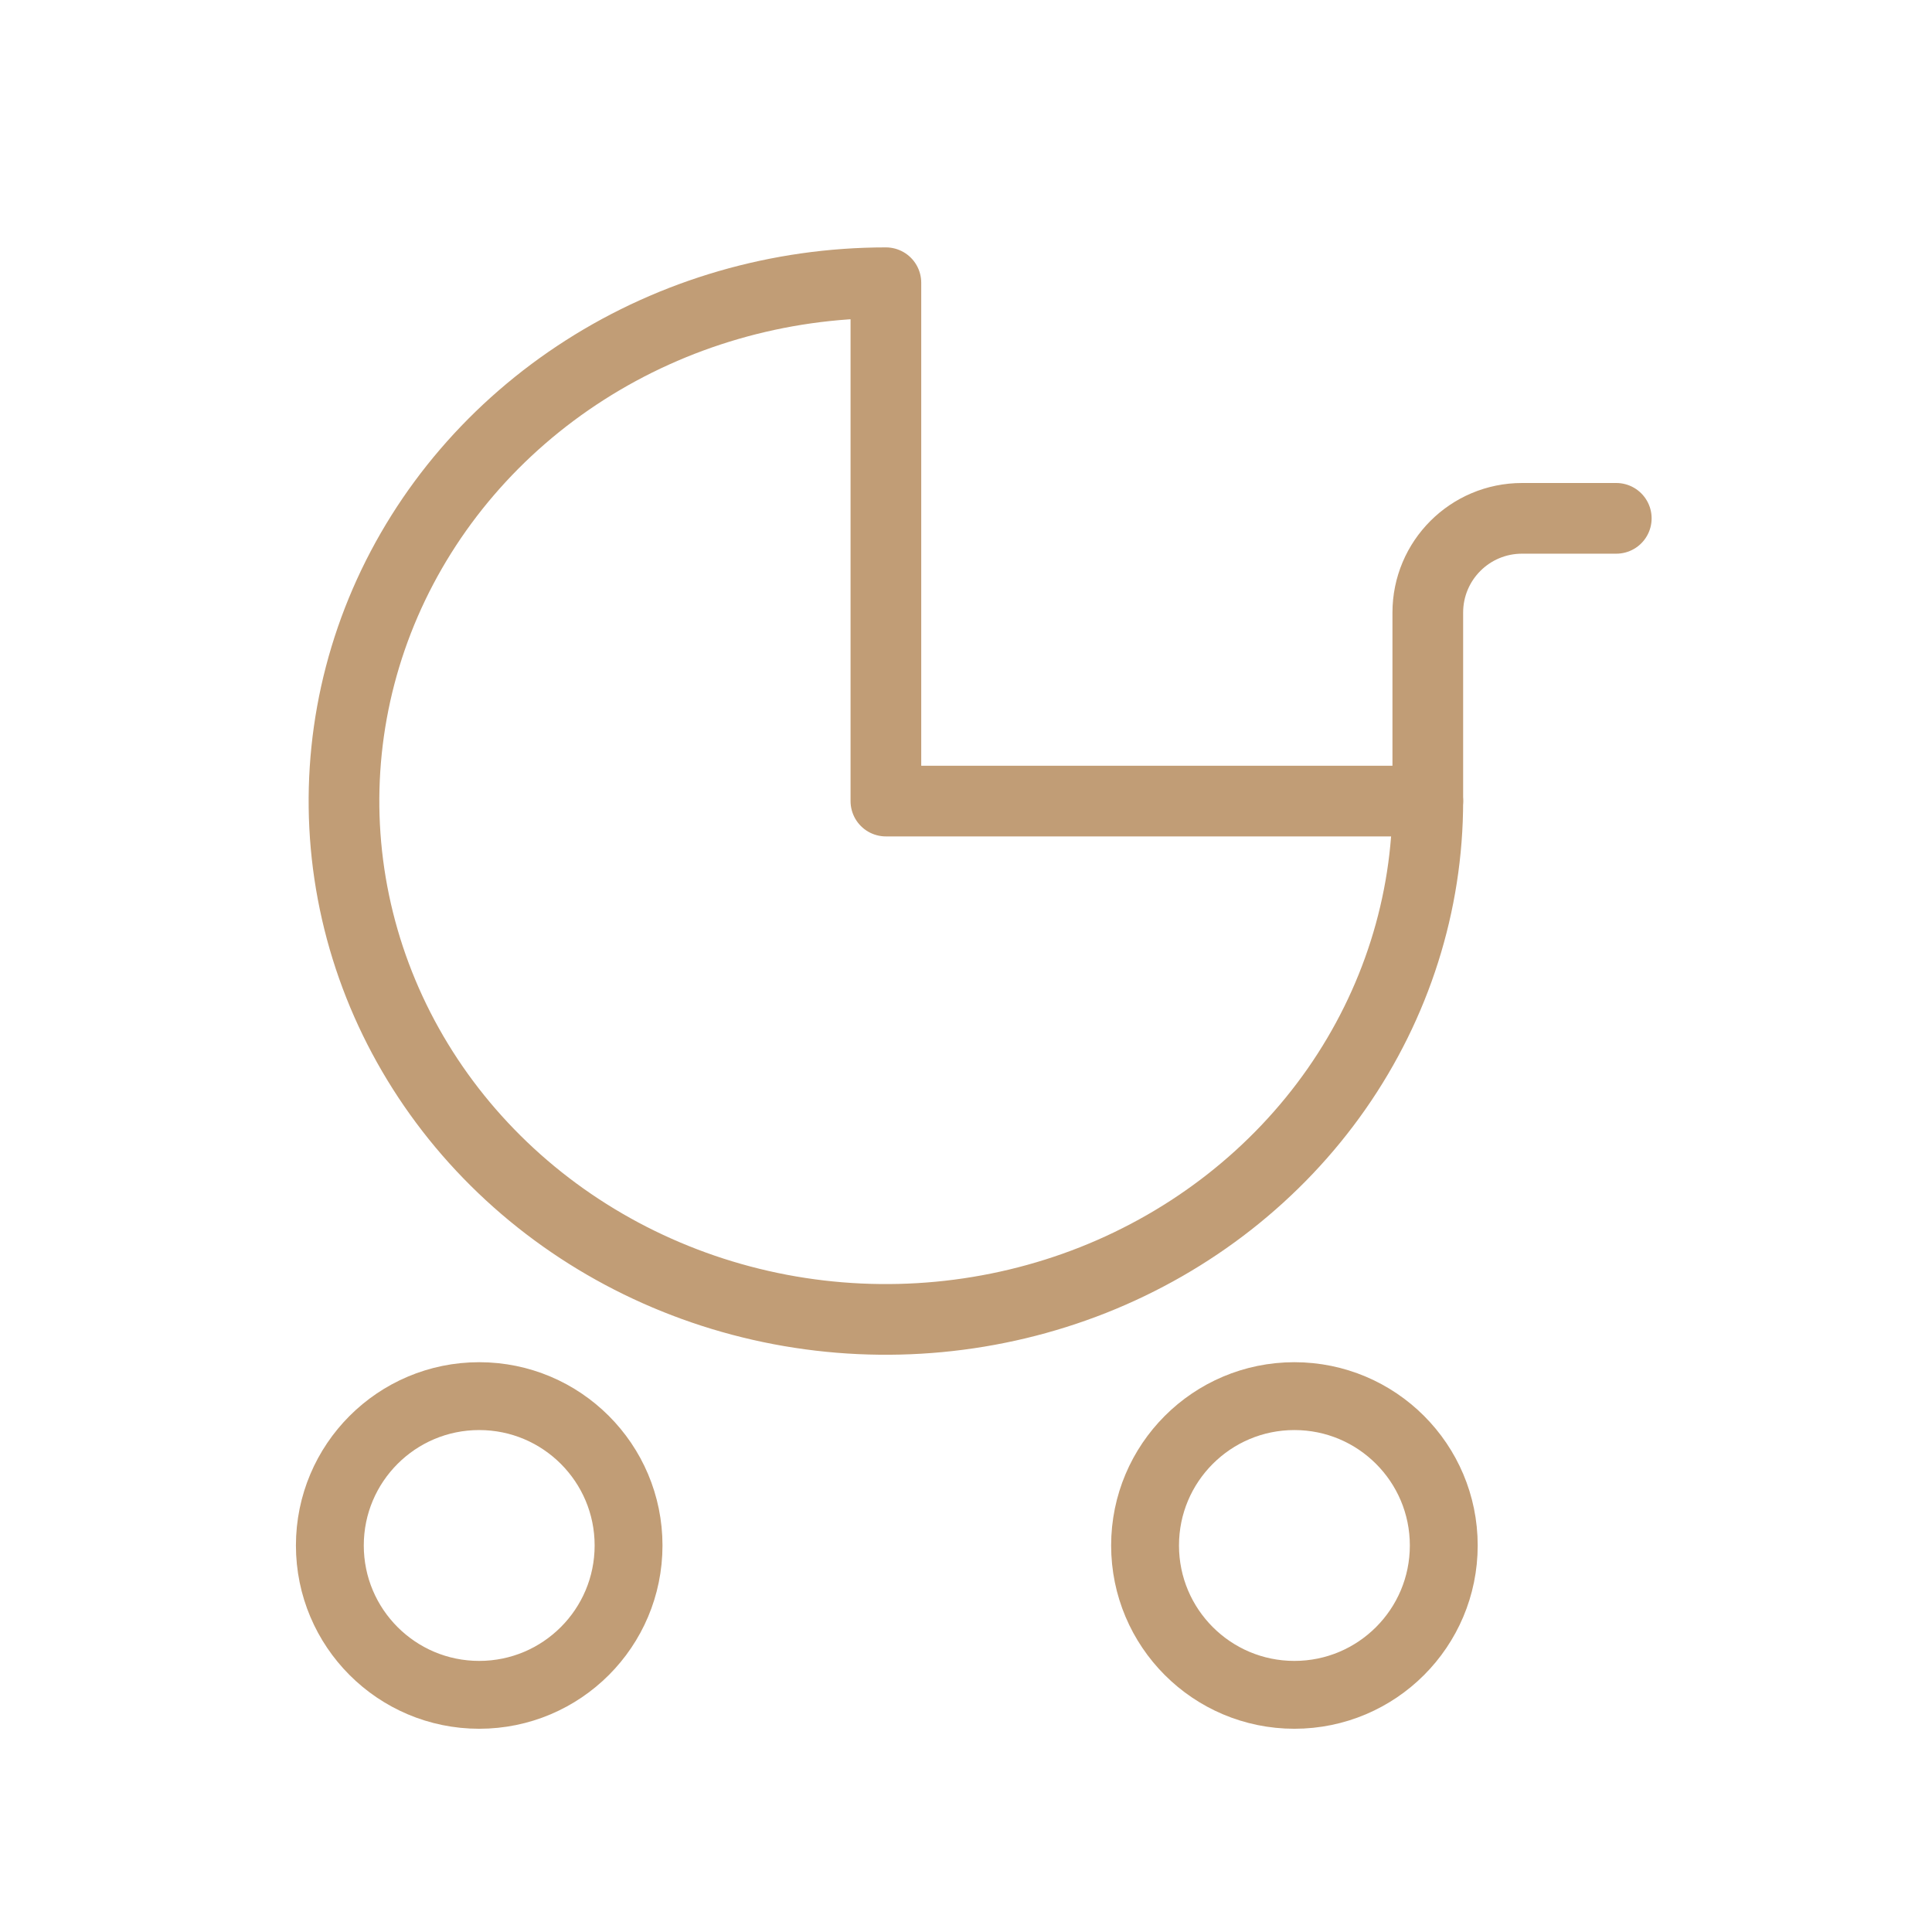
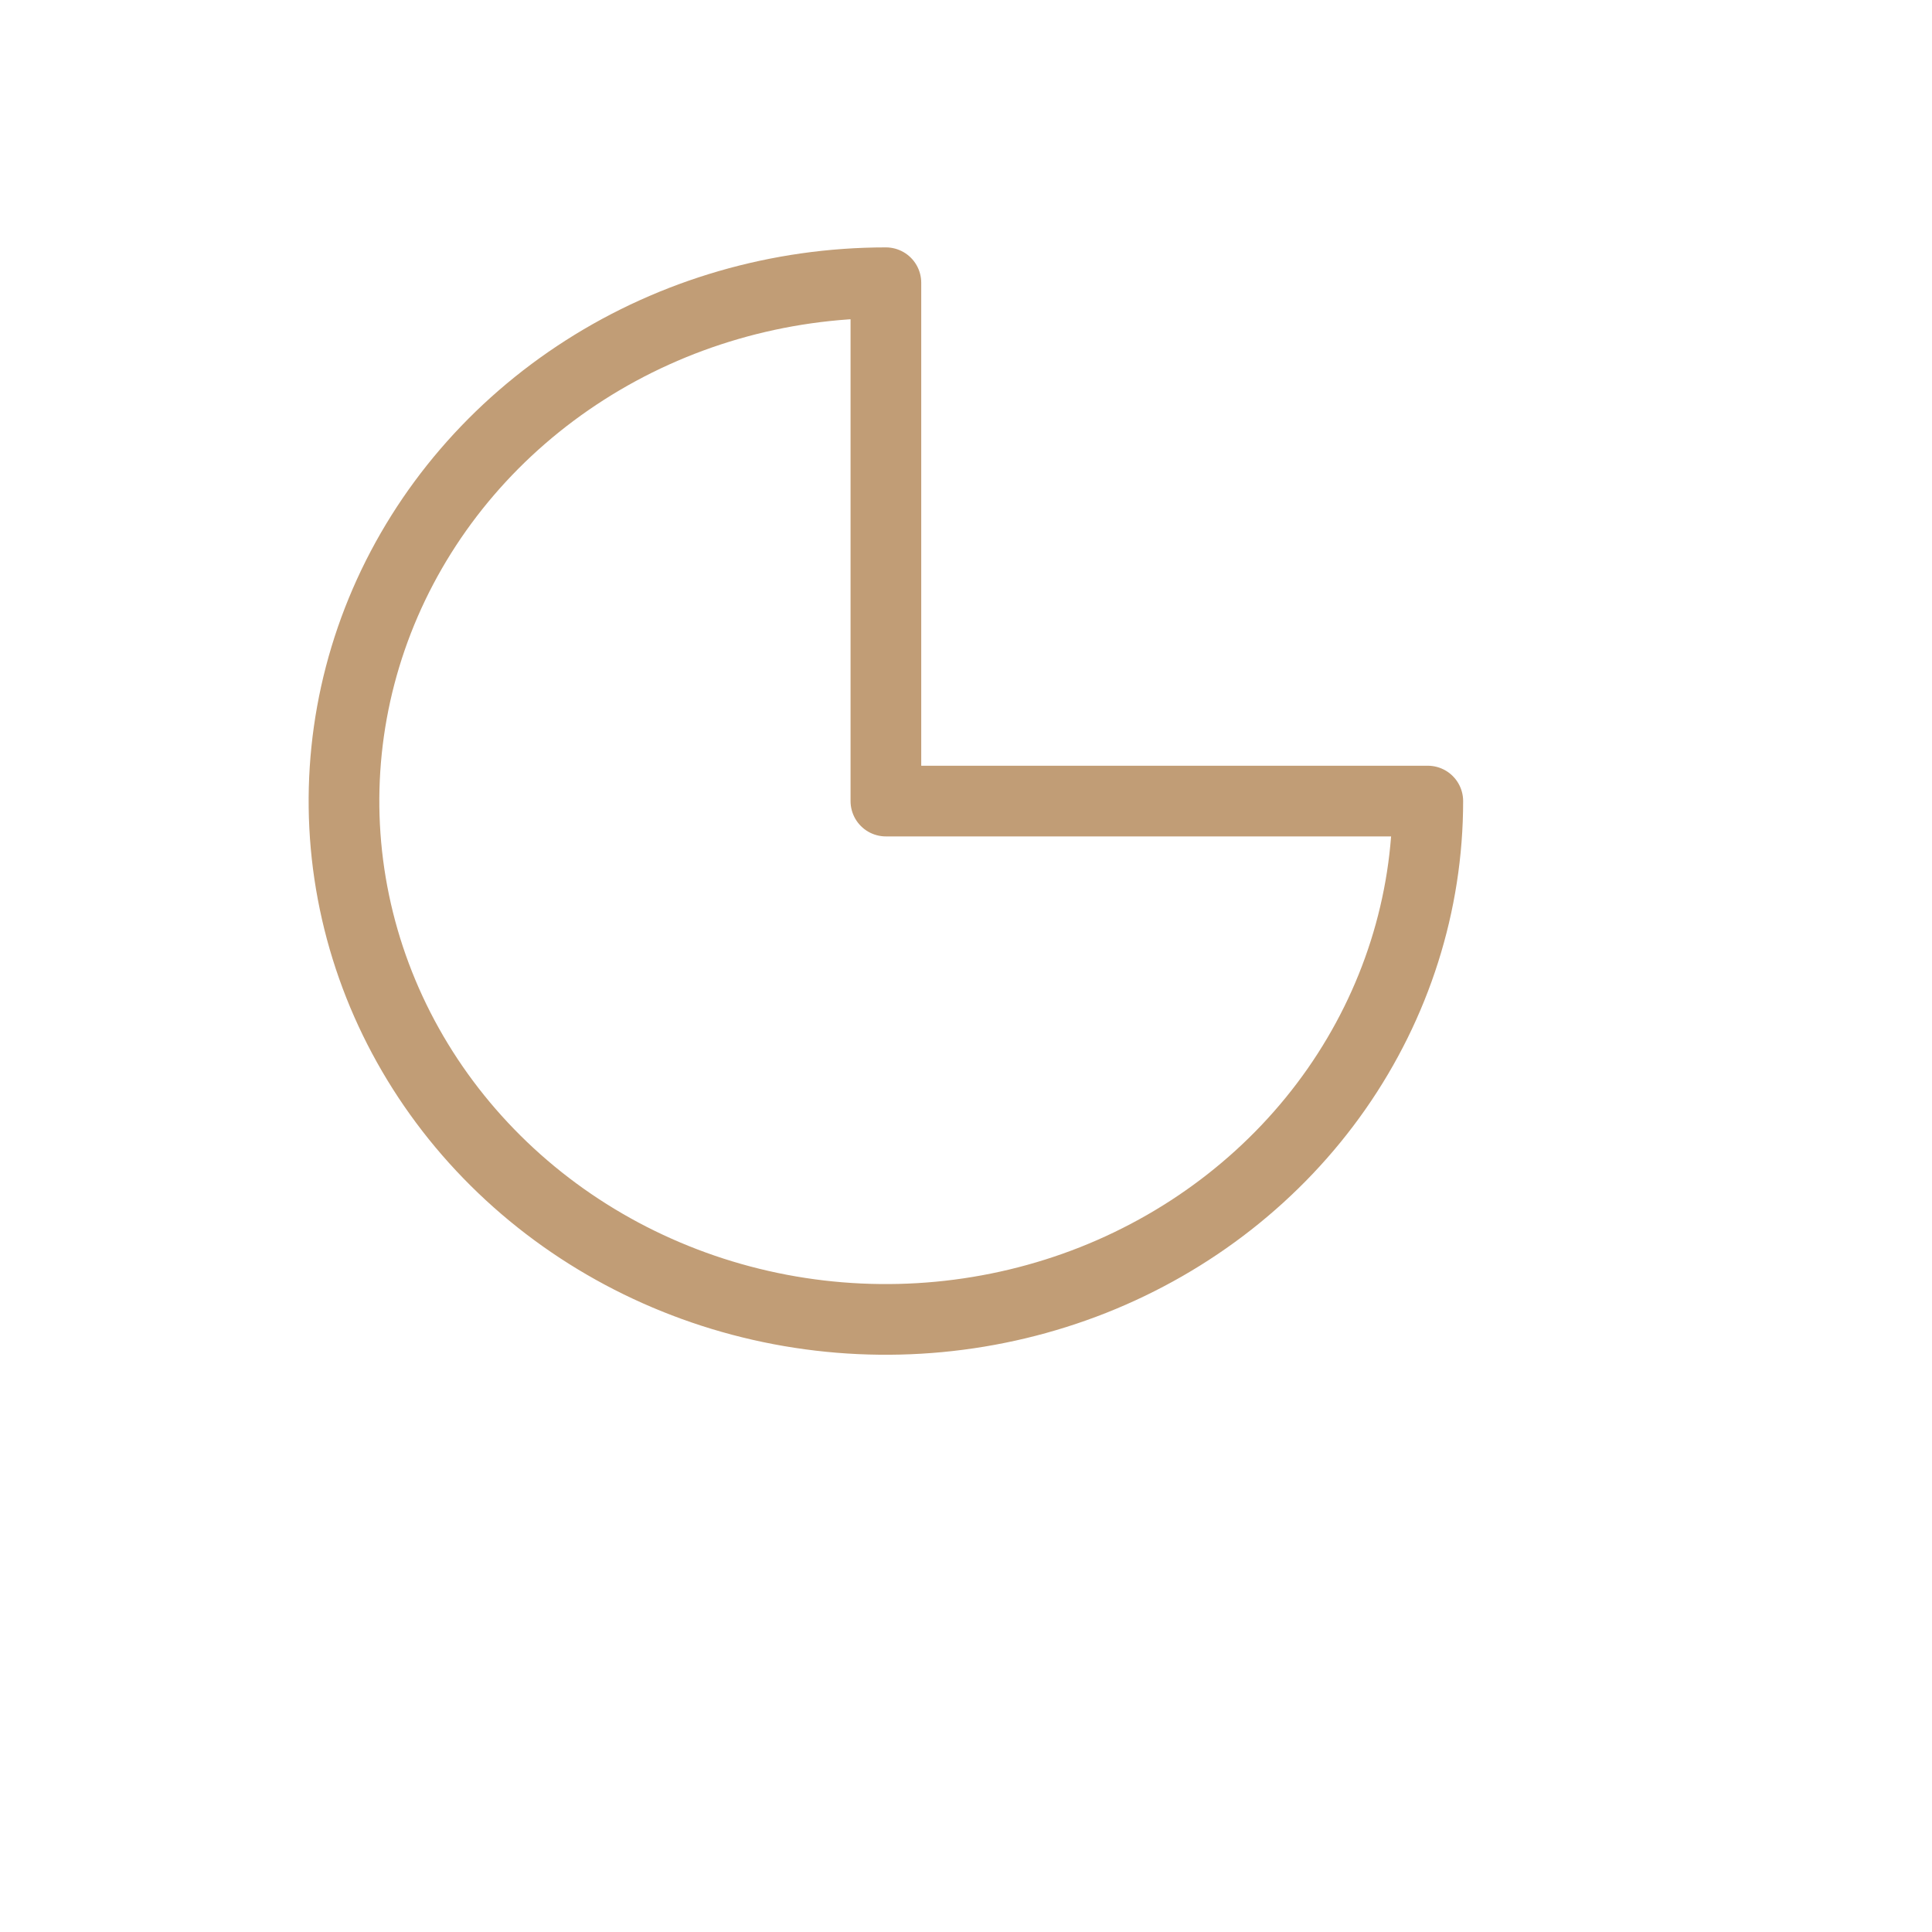
<svg xmlns="http://www.w3.org/2000/svg" width="41" height="41" viewBox="0 0 41 41" fill="none">
-   <path d="M10.169 35.967C11.92 35.967 13.339 34.548 13.339 32.797C13.339 31.047 11.92 29.628 10.169 29.628C8.419 29.628 7 31.047 7 32.797C7 34.548 8.419 35.967 10.169 35.967Z" stroke="#C19D76" stroke-width="1.44" stroke-miterlimit="10" stroke-linecap="round" stroke-linejoin="round" />
-   <path d="M27.469 35.967C29.22 35.967 30.639 34.548 30.639 32.797C30.639 31.047 29.22 29.628 27.469 29.628C25.719 29.628 24.3 31.047 24.3 32.797C24.3 34.548 25.719 35.967 27.469 35.967Z" stroke="#C19D76" stroke-width="1.44" stroke-miterlimit="10" stroke-linecap="round" stroke-linejoin="round" />
  <path d="M30.3 17C30.3 19.176 29.625 21.302 28.362 23.111C27.098 24.92 25.302 26.33 23.201 27.163C21.099 27.995 18.787 28.213 16.556 27.789C14.325 27.364 12.276 26.317 10.668 24.778C9.06 23.24 7.965 21.28 7.521 19.146C7.077 17.012 7.305 14.8 8.175 12.79C9.046 10.78 10.52 9.063 12.411 7.854C14.302 6.645 16.525 6 18.8 6L18.8 17H30.3Z" stroke="#C19D76" stroke-width="1.5" stroke-linejoin="round" />
-   <path d="M30.3 17V13C30.3 11.895 31.195 11 32.3 11H34.3" stroke="#C19D76" stroke-width="1.5" stroke-linecap="round" />
</svg>